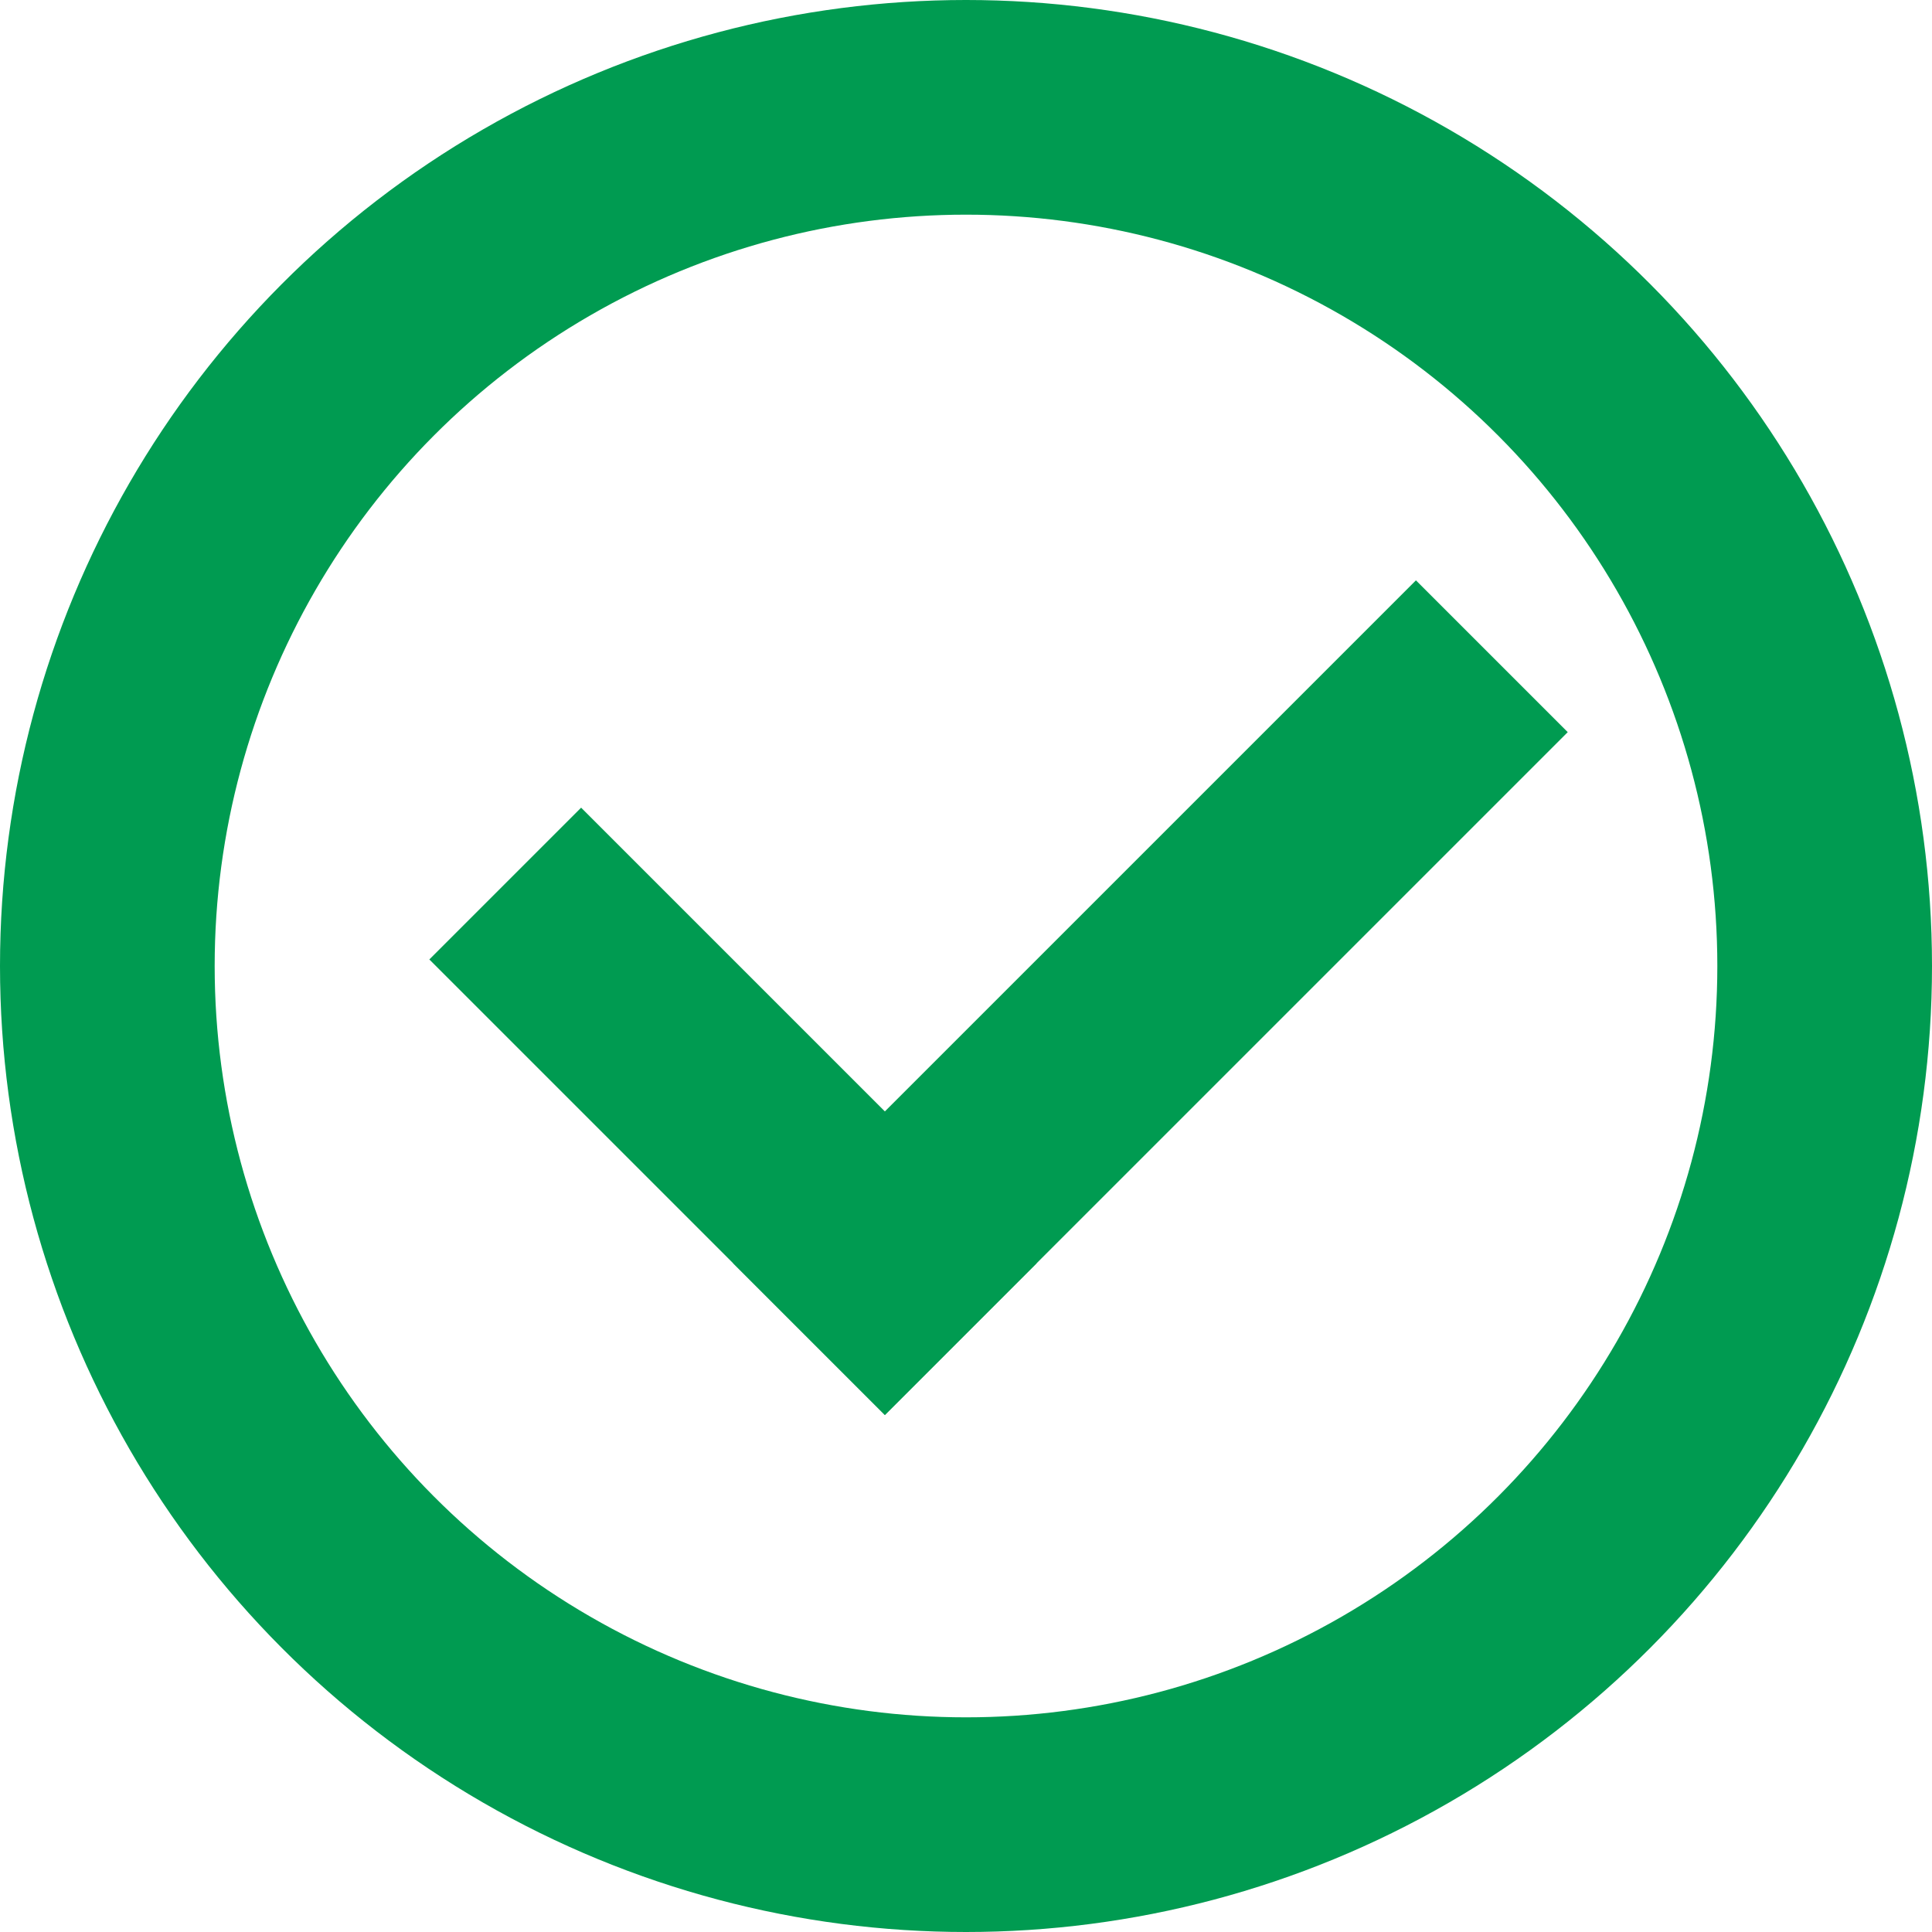
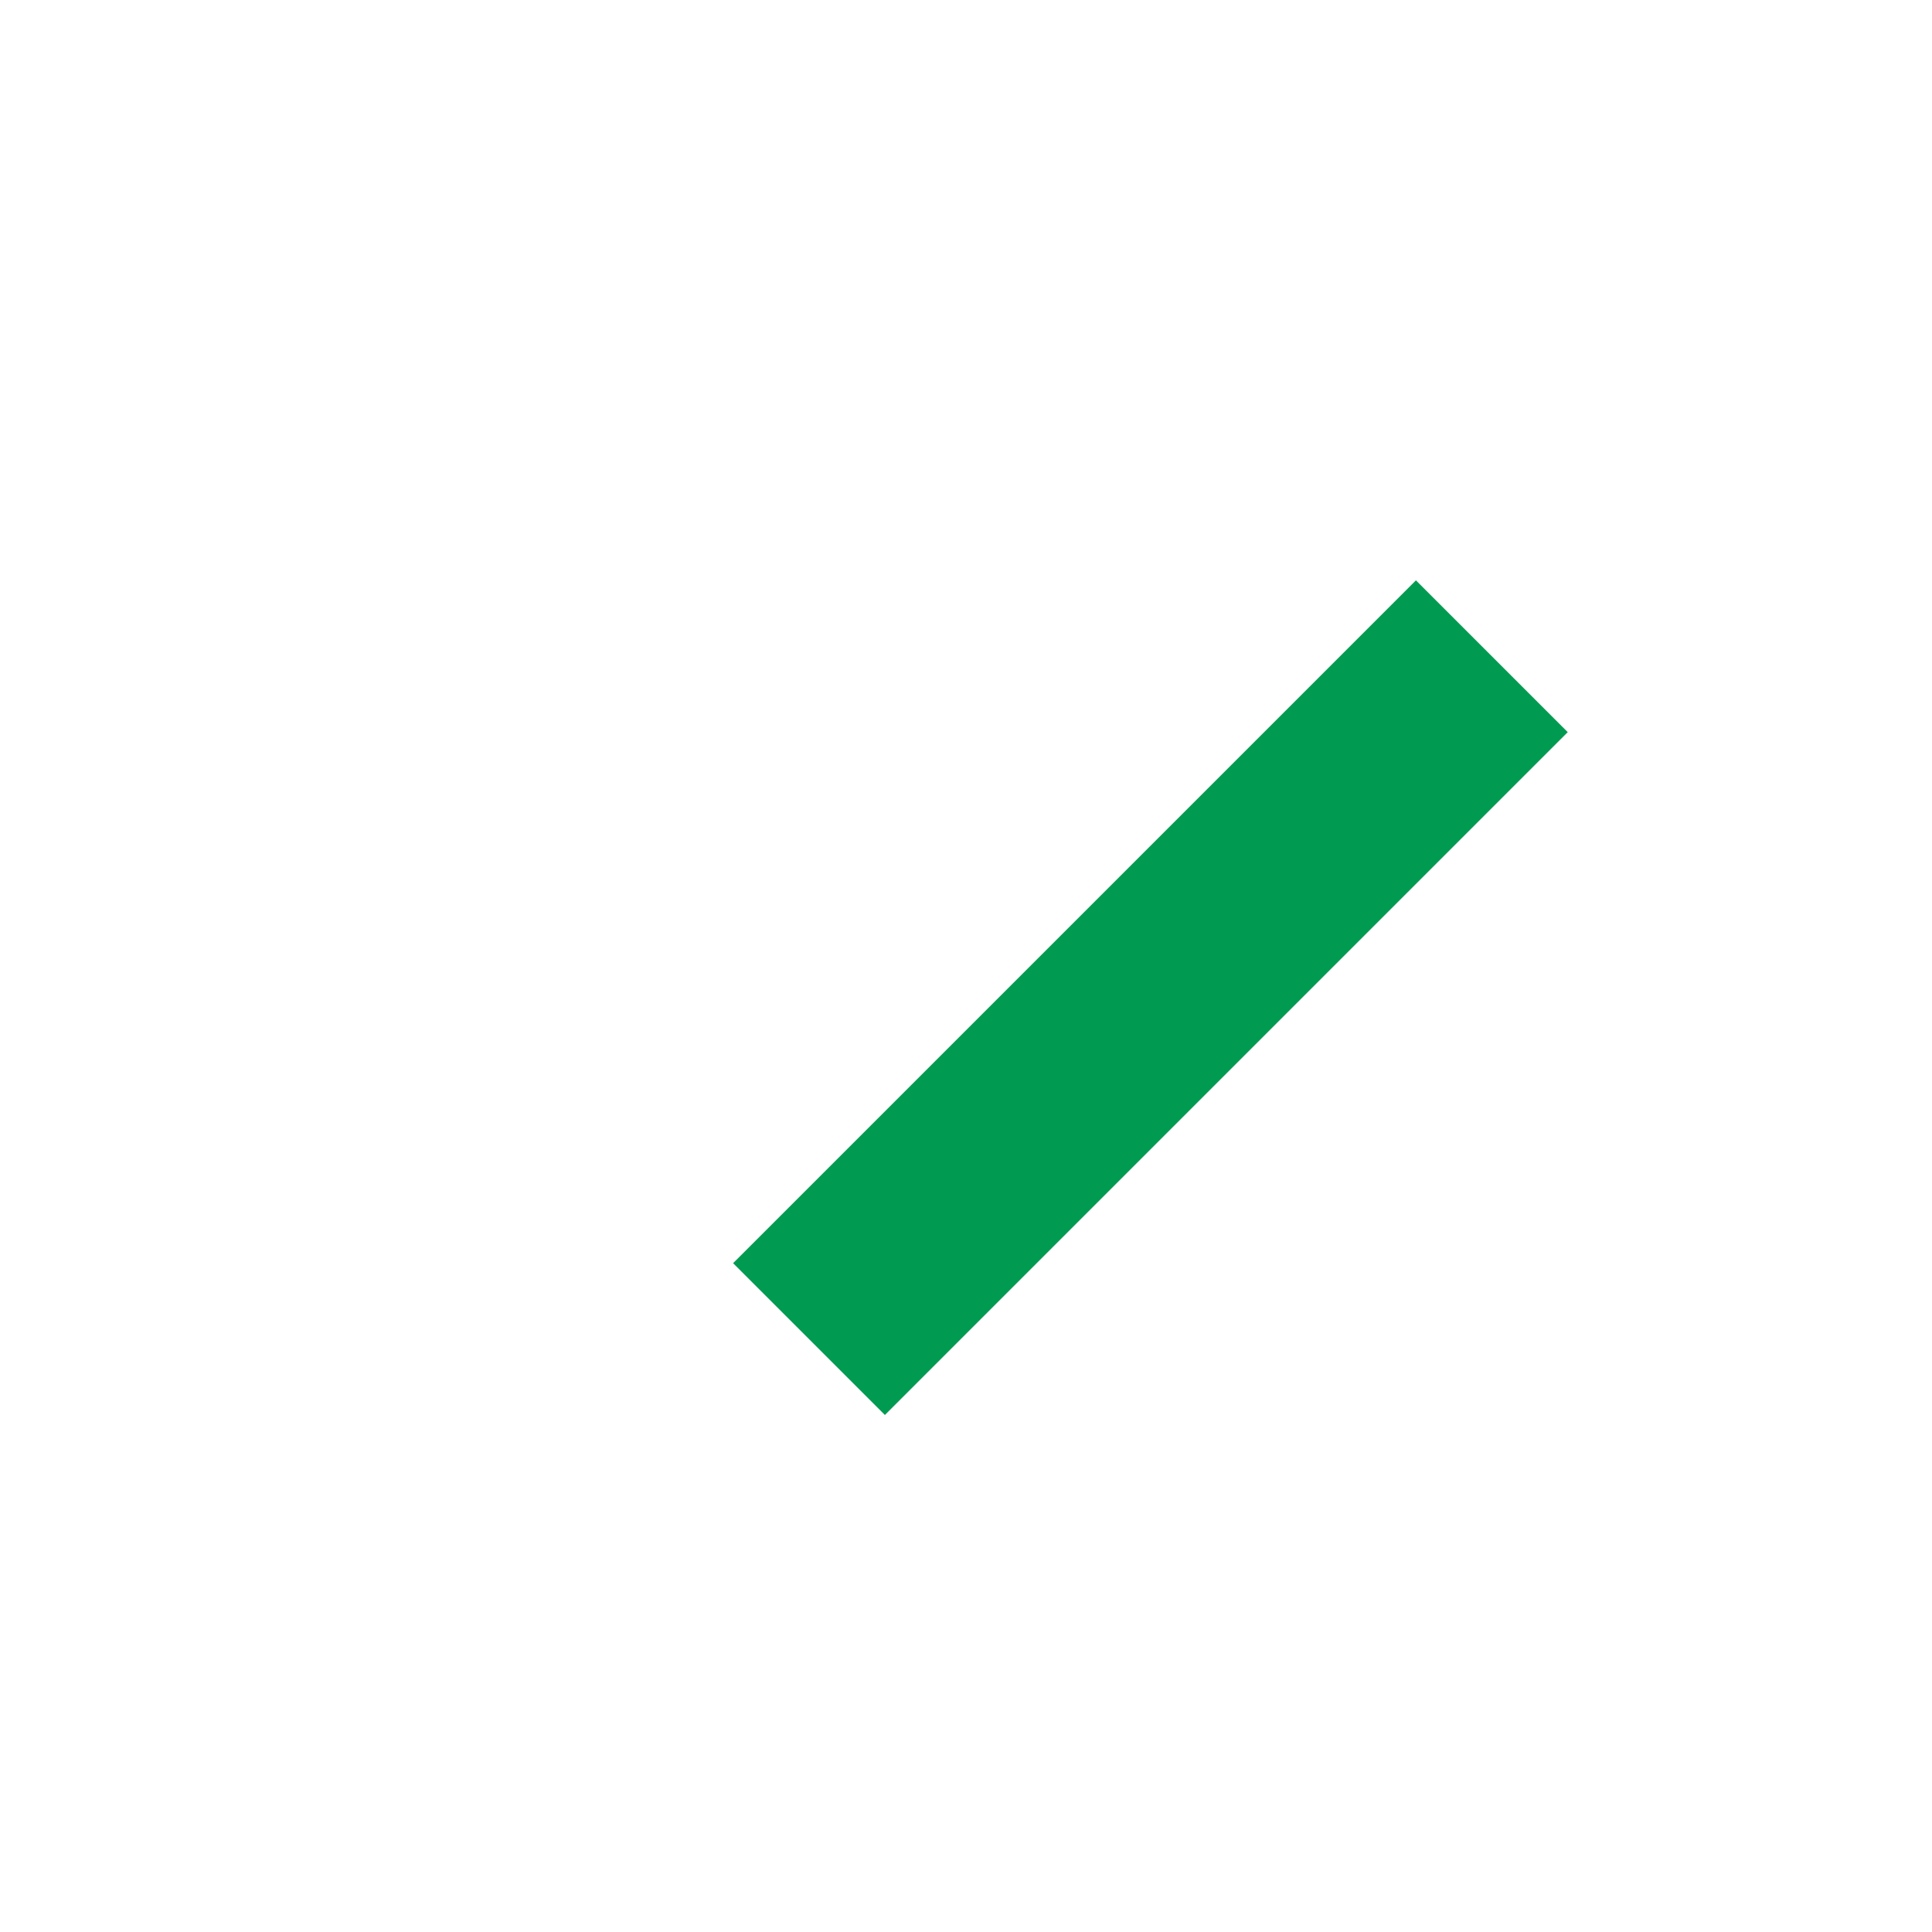
<svg xmlns="http://www.w3.org/2000/svg" width="18" height="18" viewBox="0 0 18 18" fill="none">
-   <circle cx="9" cy="9" r="8" stroke="#009B51" stroke-width="2" />
-   <rect x="4" y="8.939" width="2" height="6.002" transform="rotate(-45 4 8.939)" fill="#009B51" />
  <rect x="13.192" y="5.407" width="2" height="8.997" transform="rotate(45 13.192 5.407)" fill="#009B51" />
</svg>